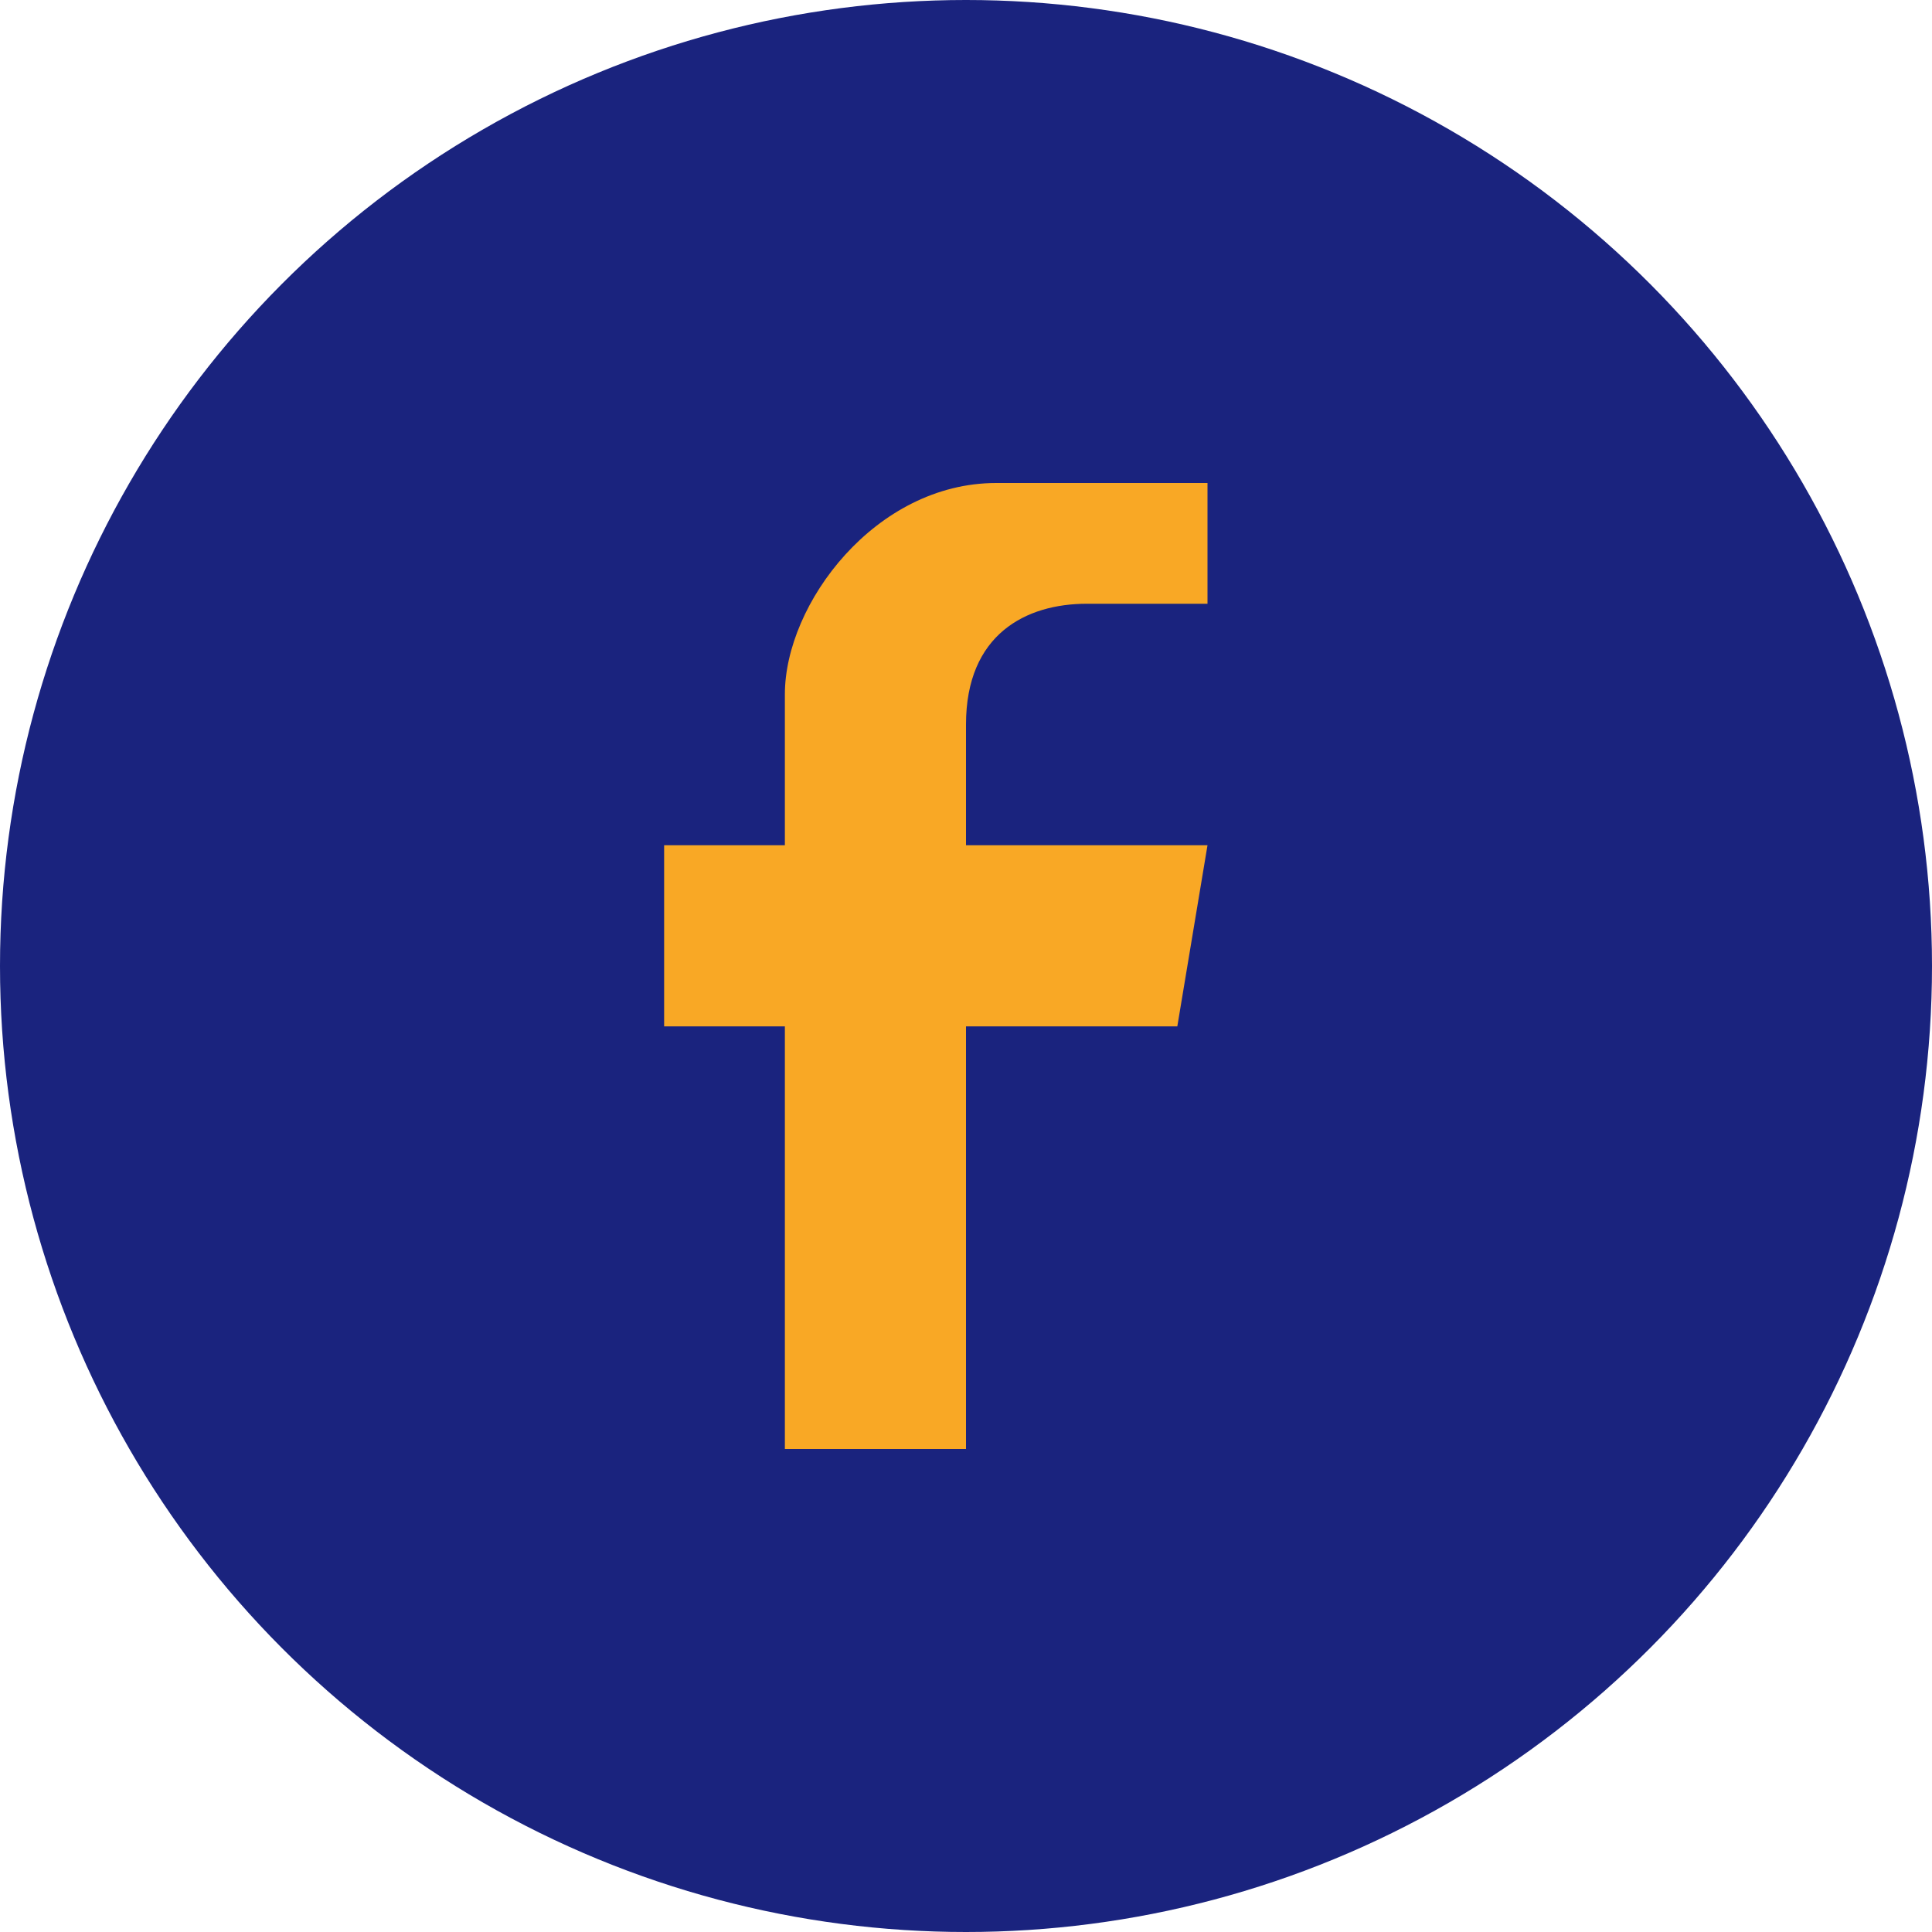
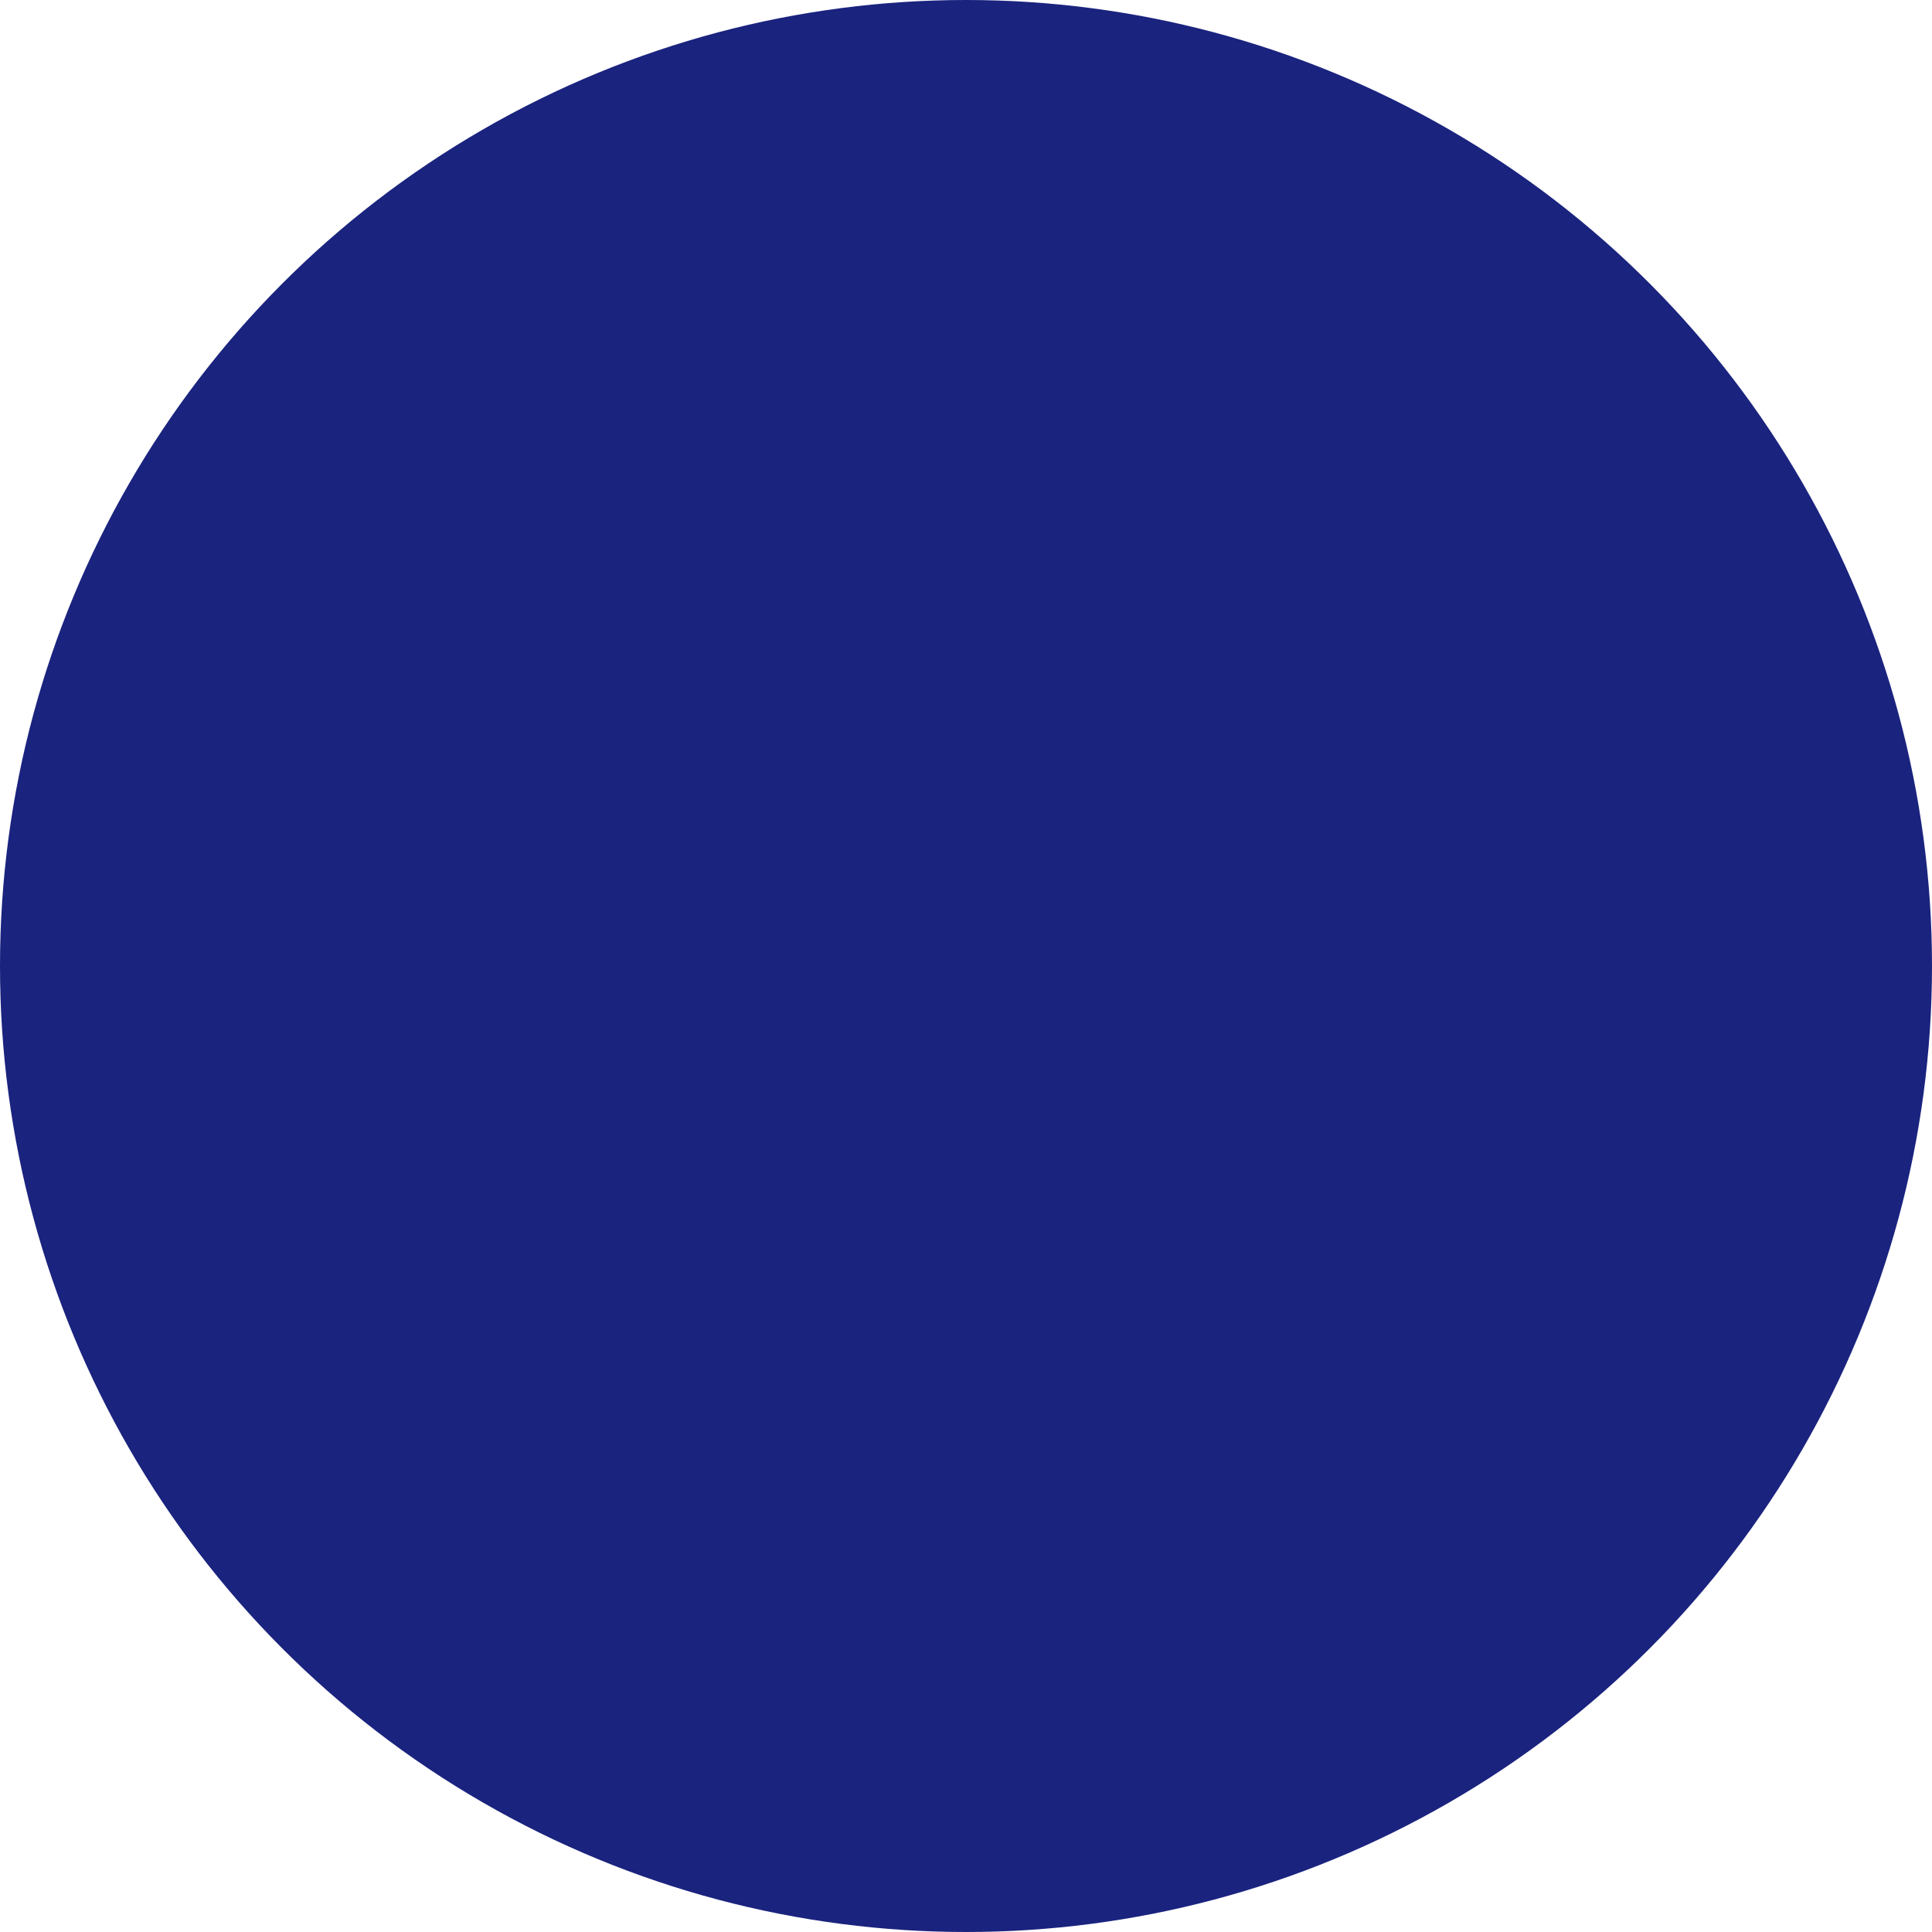
<svg xmlns="http://www.w3.org/2000/svg" width="32" height="32" viewBox="0 0 32 32">
  <circle cx="16" cy="16" r="16" fill="#1A237E" />
-   <path d="M20 10h-2c-1 0-2 .5-2 2v2h4l-.5 3h-3.5v7h-3v-7h-2v-3h2v-2.5C13 10 14.5 8 16.5 8H20v2z" fill="#F9A825" />
</svg>